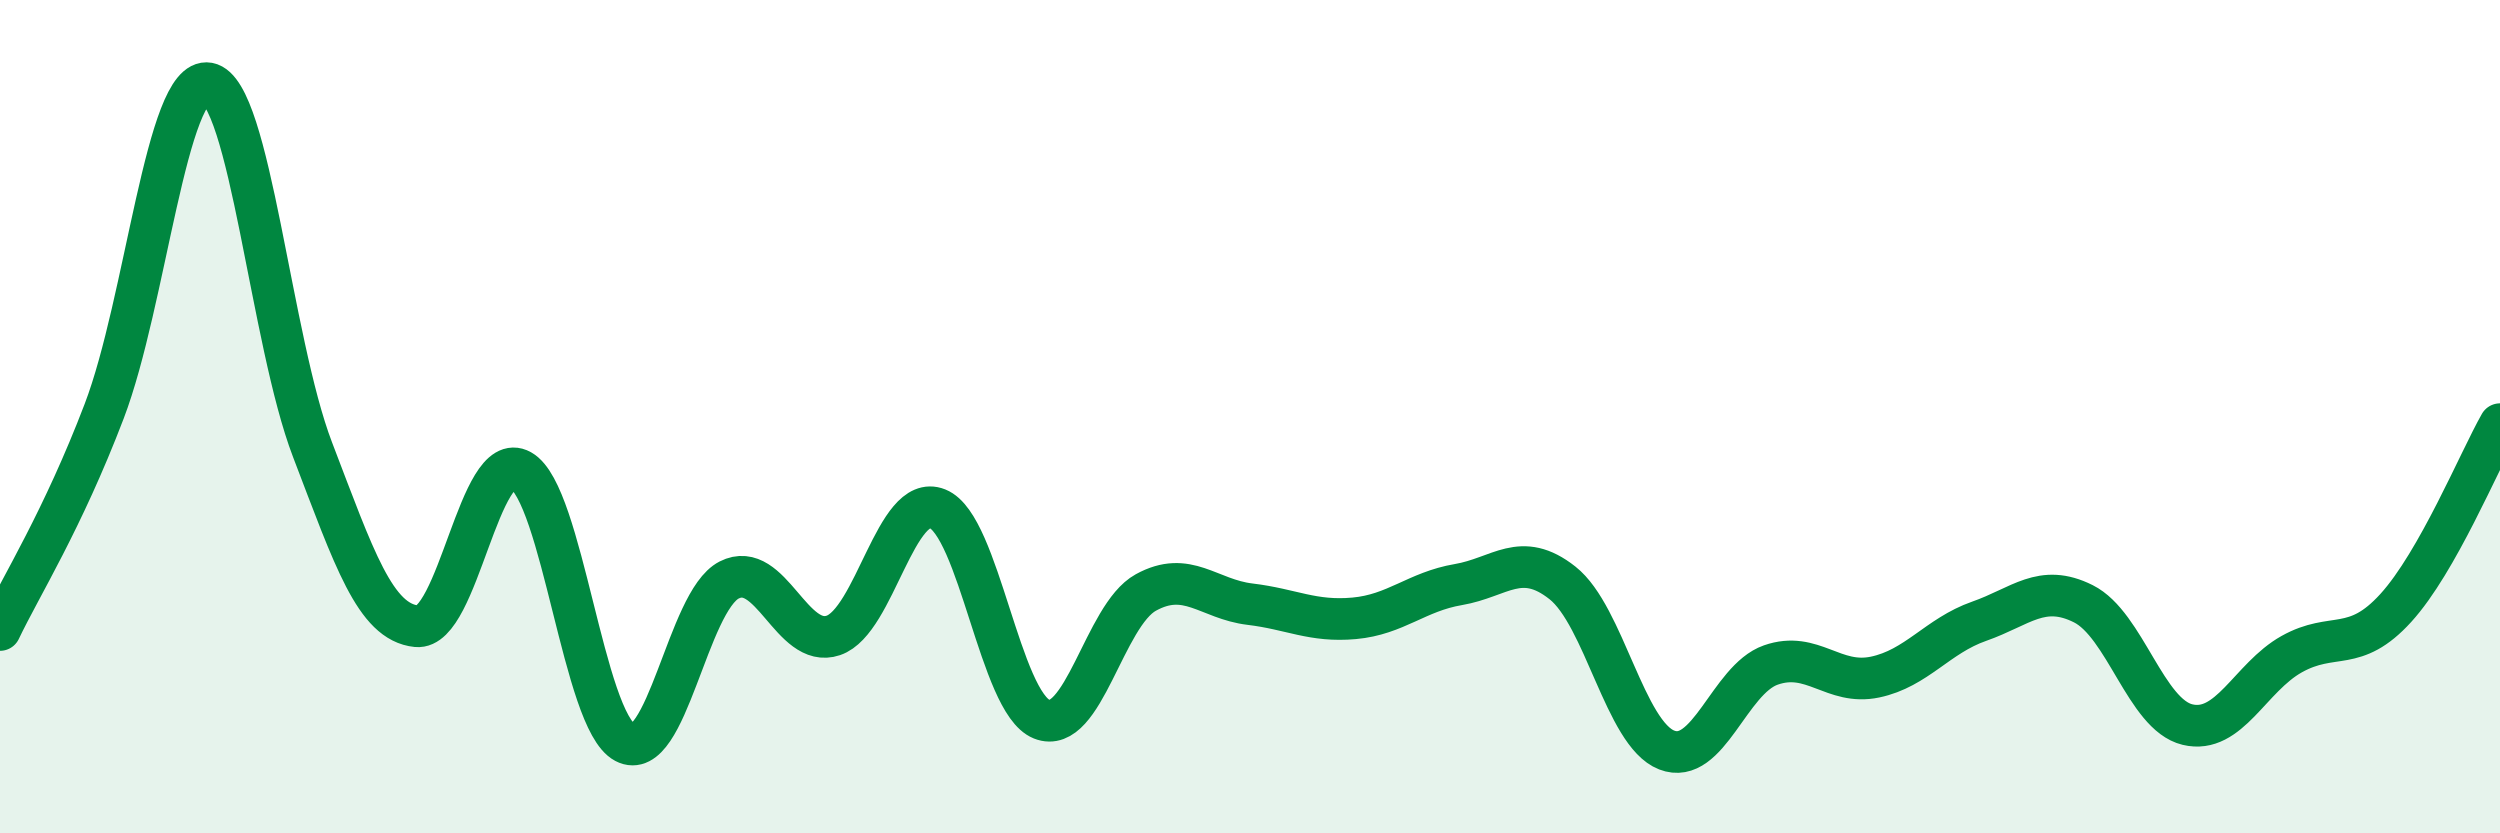
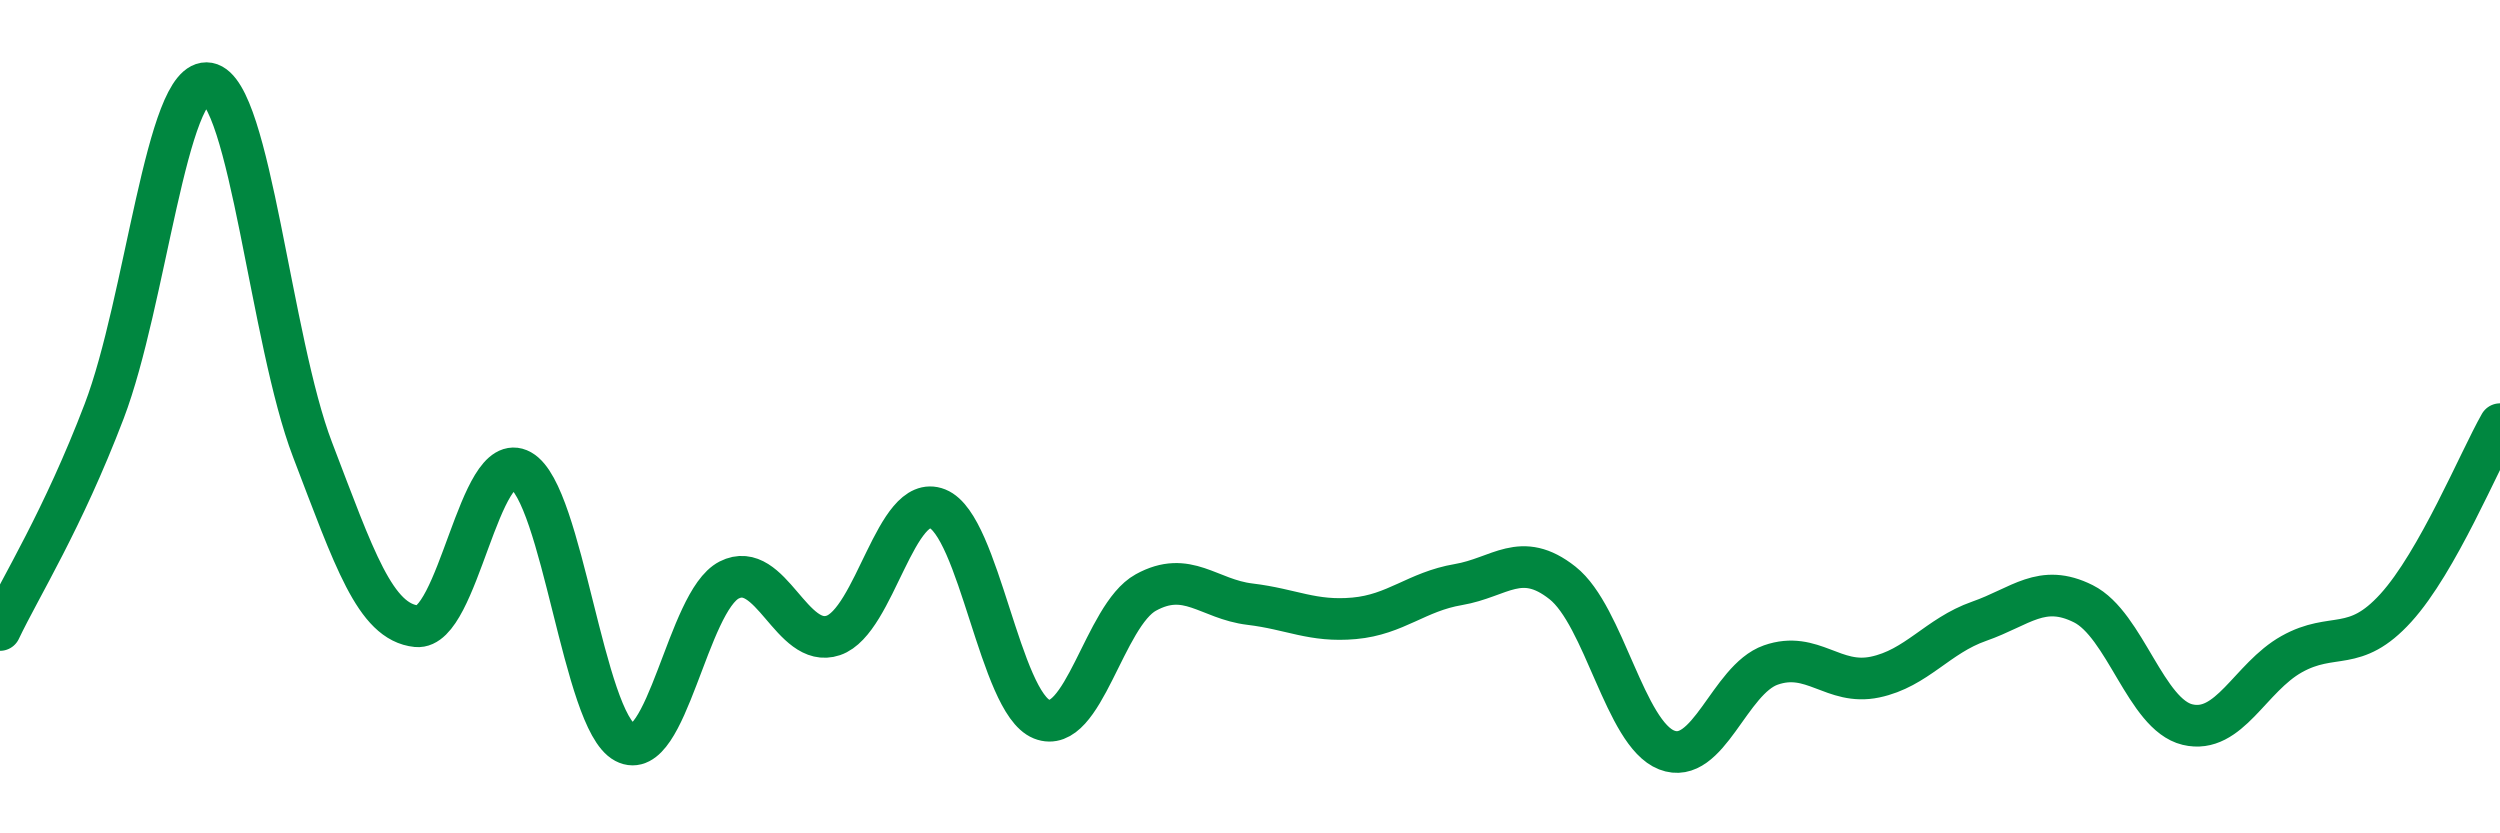
<svg xmlns="http://www.w3.org/2000/svg" width="60" height="20" viewBox="0 0 60 20">
-   <path d="M 0,15.12 C 0.5,14.07 1.5,12.49 2.5,9.87 C 3.5,7.25 4,1.82 5,2 C 6,2.18 6.5,8.18 7.5,10.79 C 8.5,13.4 9,14.93 10,15.03 C 11,15.13 11.5,10.73 12.5,11.29 C 13.5,11.85 14,17.29 15,17.82 C 16,18.35 16.5,14.43 17.5,13.92 C 18.5,13.41 19,15.59 20,15.25 C 21,14.91 21.5,11.81 22.5,12.21 C 23.5,12.61 24,16.86 25,17.26 C 26,17.66 26.5,14.77 27.5,14.22 C 28.5,13.67 29,14.38 30,14.5 C 31,14.62 31.5,14.93 32.5,14.84 C 33.5,14.75 34,14.2 35,14.03 C 36,13.86 36.5,13.2 37.5,13.99 C 38.5,14.78 39,17.61 40,18 C 41,18.39 41.5,16.31 42.5,15.96 C 43.5,15.61 44,16.46 45,16.25 C 46,16.04 46.5,15.26 47.5,14.91 C 48.5,14.56 49,13.99 50,14.49 C 51,14.99 51.5,17.15 52.5,17.39 C 53.5,17.63 54,16.26 55,15.7 C 56,15.14 56.5,15.69 57.5,14.59 C 58.5,13.49 59.5,11.06 60,10.18L60 20L0 20Z" fill="#008740" opacity="0.1" stroke-linecap="round" stroke-linejoin="round" />
  <path d="M 0,15.12 C 0.5,14.07 1.5,12.49 2.5,9.87 C 3.5,7.25 4,1.82 5,2 C 6,2.18 6.5,8.18 7.5,10.79 C 8.5,13.4 9,14.93 10,15.03 C 11,15.13 11.5,10.73 12.5,11.29 C 13.5,11.85 14,17.29 15,17.82 C 16,18.35 16.5,14.43 17.5,13.92 C 18.5,13.41 19,15.59 20,15.25 C 21,14.91 21.5,11.81 22.5,12.21 C 23.5,12.61 24,16.86 25,17.26 C 26,17.66 26.5,14.77 27.5,14.22 C 28.5,13.67 29,14.38 30,14.5 C 31,14.62 31.5,14.93 32.5,14.84 C 33.5,14.75 34,14.2 35,14.03 C 36,13.86 36.5,13.2 37.5,13.99 C 38.5,14.78 39,17.61 40,18 C 41,18.39 41.5,16.31 42.5,15.96 C 43.5,15.61 44,16.46 45,16.25 C 46,16.04 46.5,15.26 47.5,14.91 C 48.5,14.56 49,13.99 50,14.49 C 51,14.99 51.5,17.15 52.5,17.39 C 53.5,17.63 54,16.26 55,15.7 C 56,15.14 56.5,15.69 57.5,14.59 C 58.5,13.49 59.5,11.06 60,10.18" stroke="#008740" stroke-width="1" fill="none" stroke-linecap="round" stroke-linejoin="round" />
</svg>